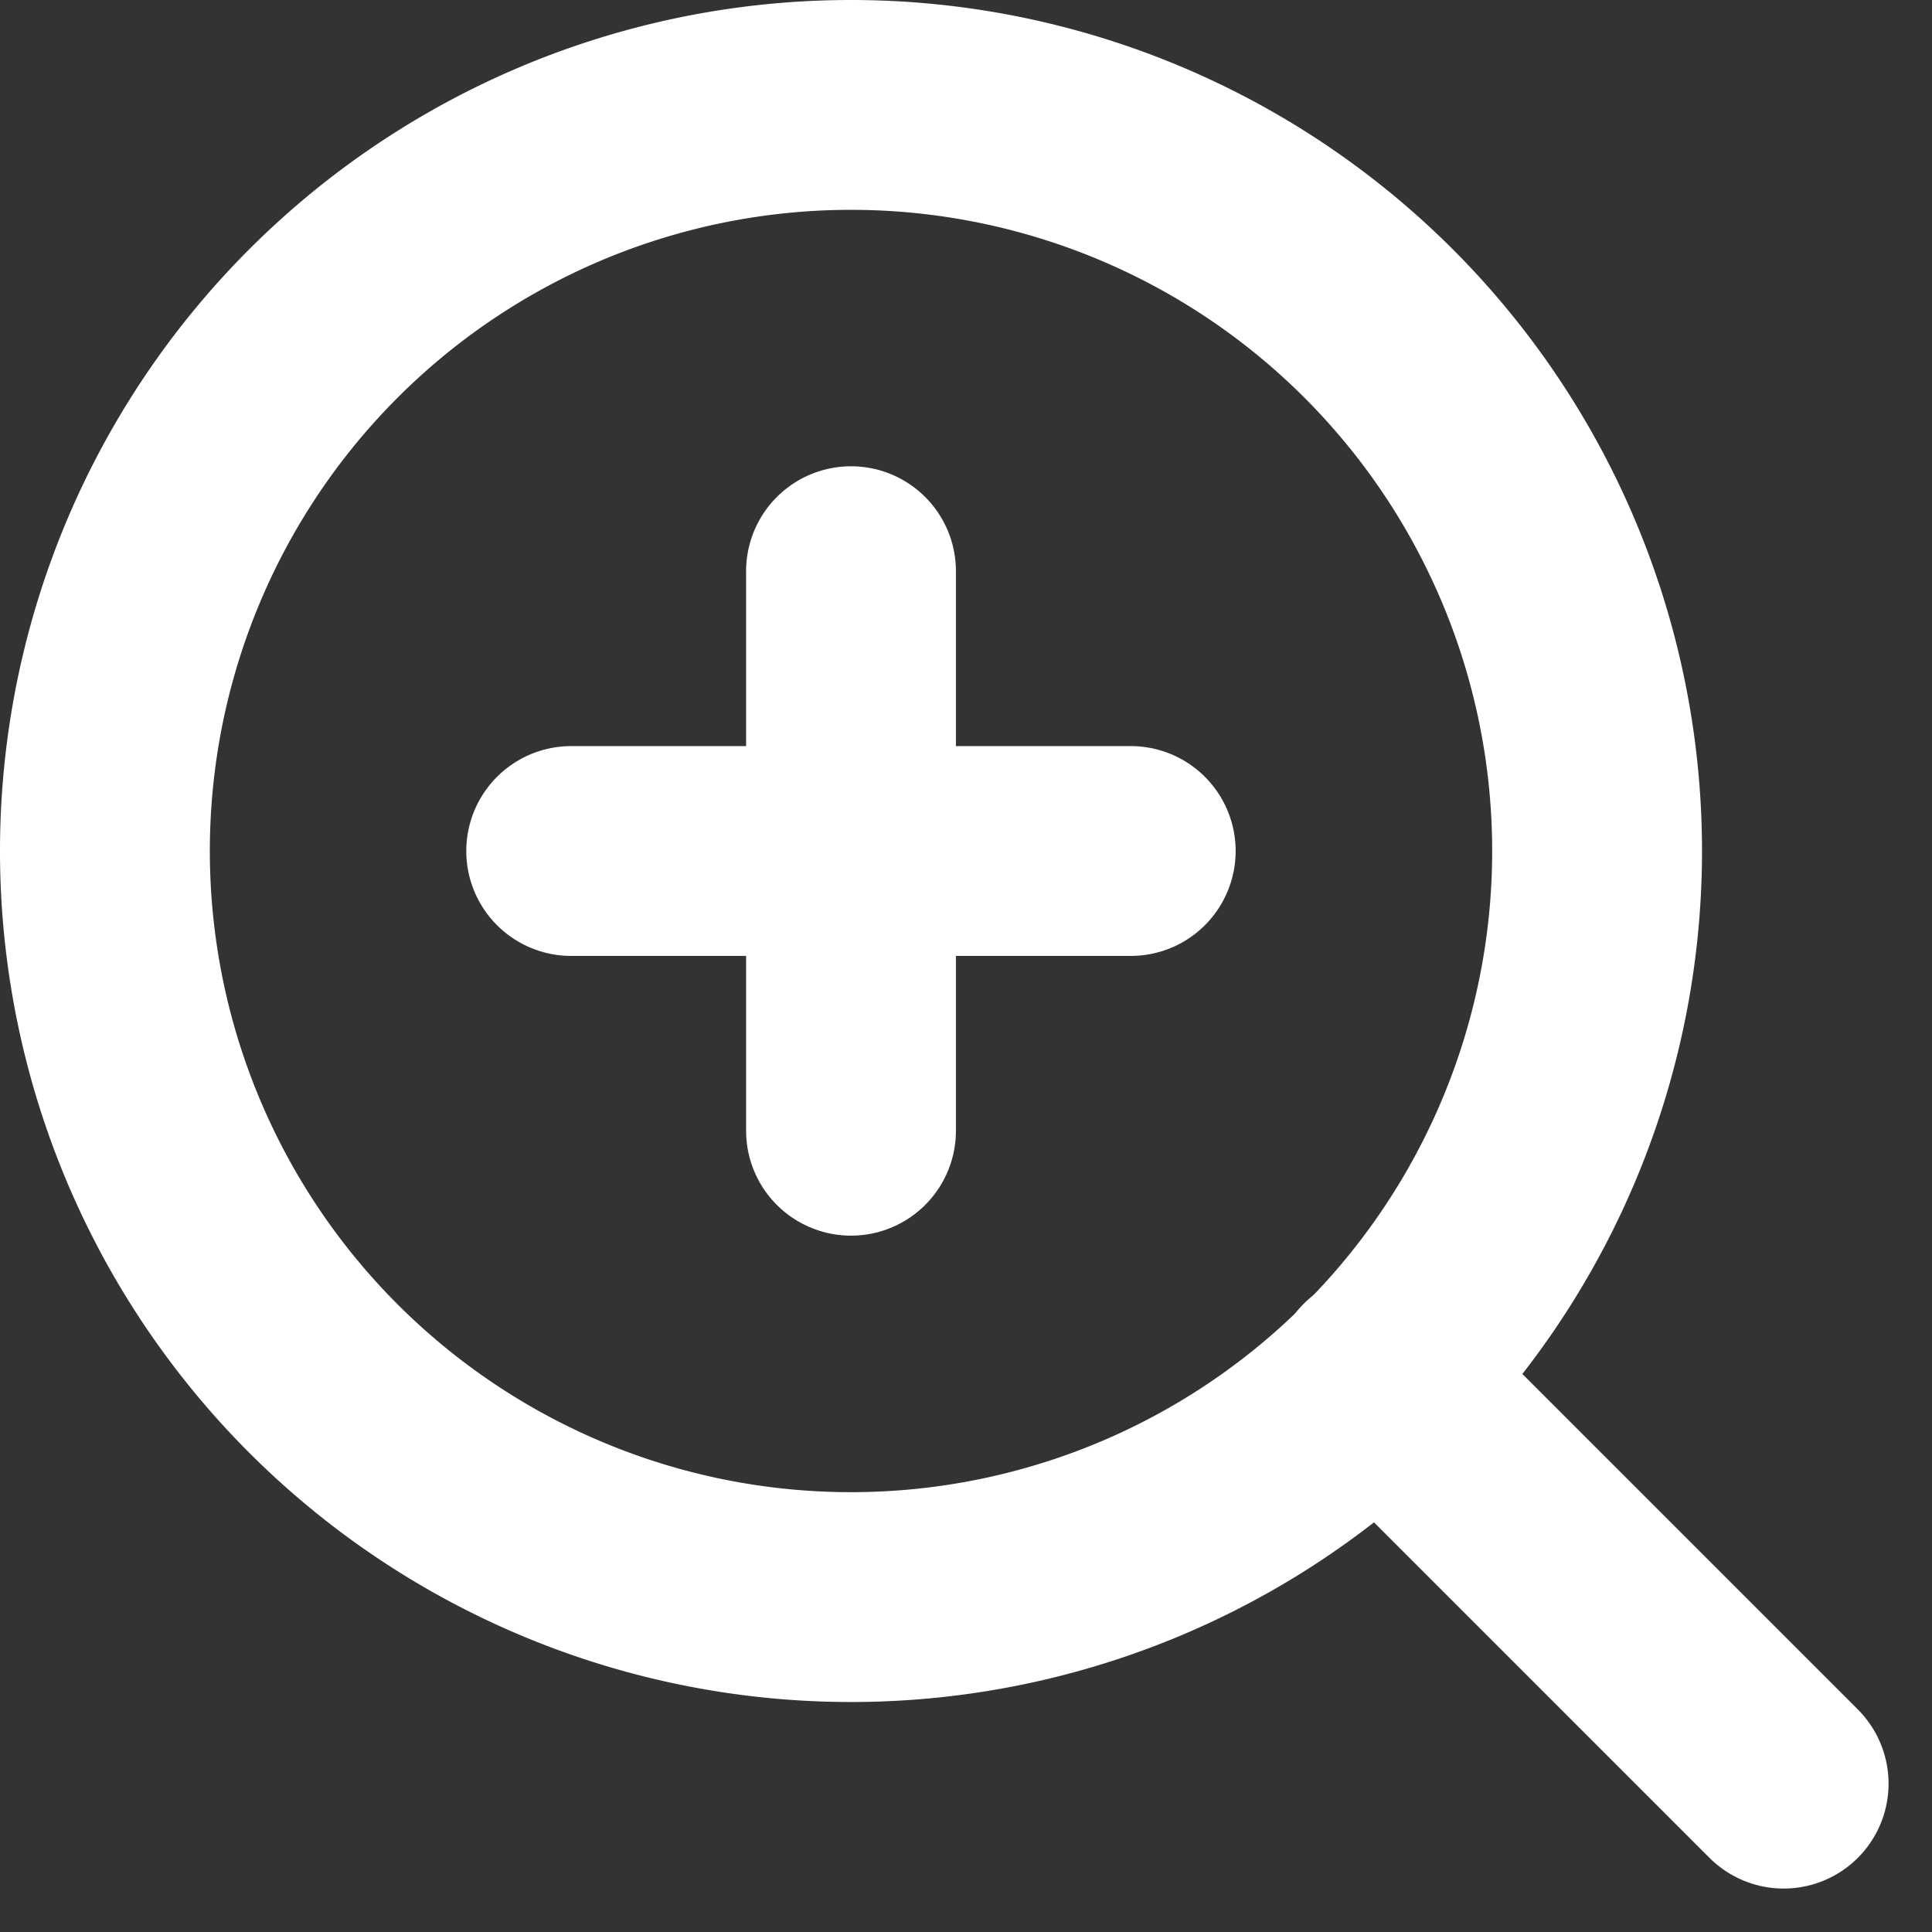
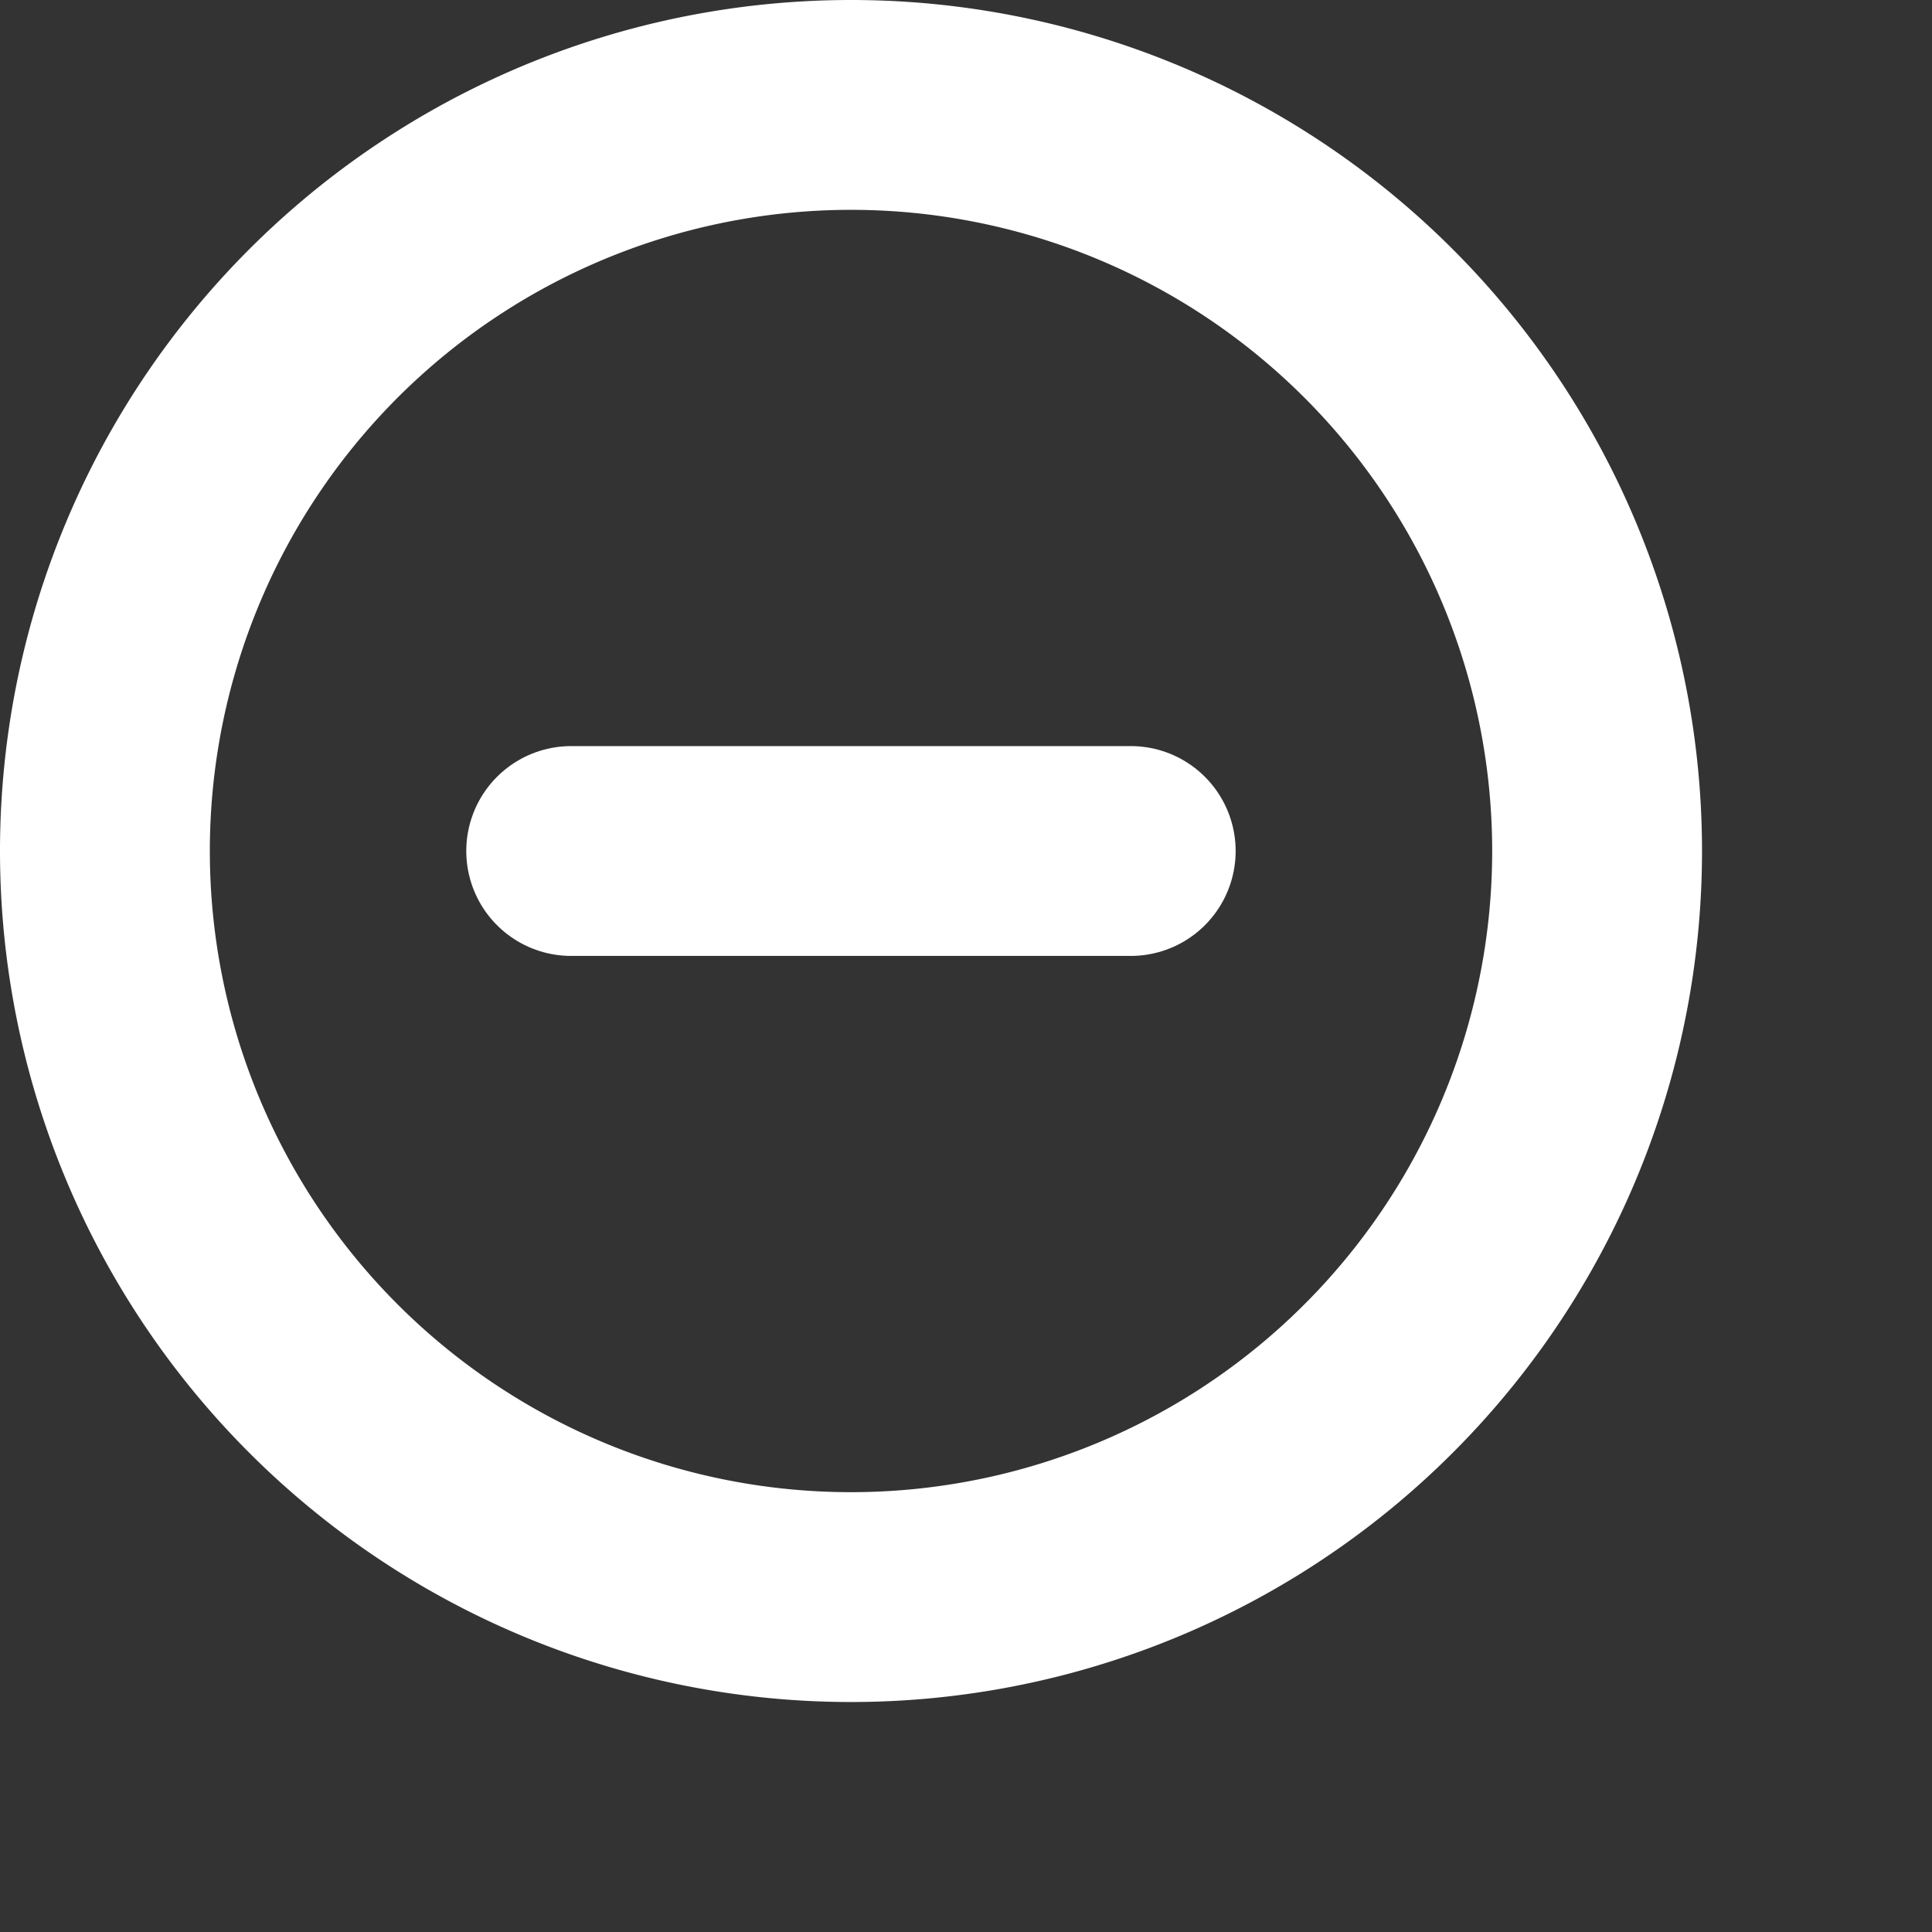
<svg xmlns="http://www.w3.org/2000/svg" width="18.414" height="18.414" viewBox="0 0 18.414 18.414">
  <rect x="0" y="0" width="18.414" height="18.414" fill="#333333" stroke="none" />
  <g transform="translate(-3.5 -3.5)">
    <path d="M18.722,11.611A7.111,7.111,0,1,1,11.611,4.5,7.111,7.111,0,0,1,18.722,11.611Z" fill="none" stroke="#fff" stroke-linecap="round" stroke-linejoin="round" stroke-width="2" />
-     <path d="M28.842,28.842l-3.867-3.867" transform="translate(-8.342 -8.342)" fill="none" stroke="#fff" stroke-linecap="round" stroke-linejoin="round" stroke-width="2" />
-     <path d="M16.5,12v5.333" transform="translate(-4.889 -3.056)" fill="none" stroke="#fff" stroke-linecap="round" stroke-linejoin="round" stroke-width="2" />
    <path d="M12,16.5h5.333" transform="translate(-3.056 -4.889)" fill="none" stroke="#fff" stroke-linecap="round" stroke-linejoin="round" stroke-width="2" />
  </g>
</svg>